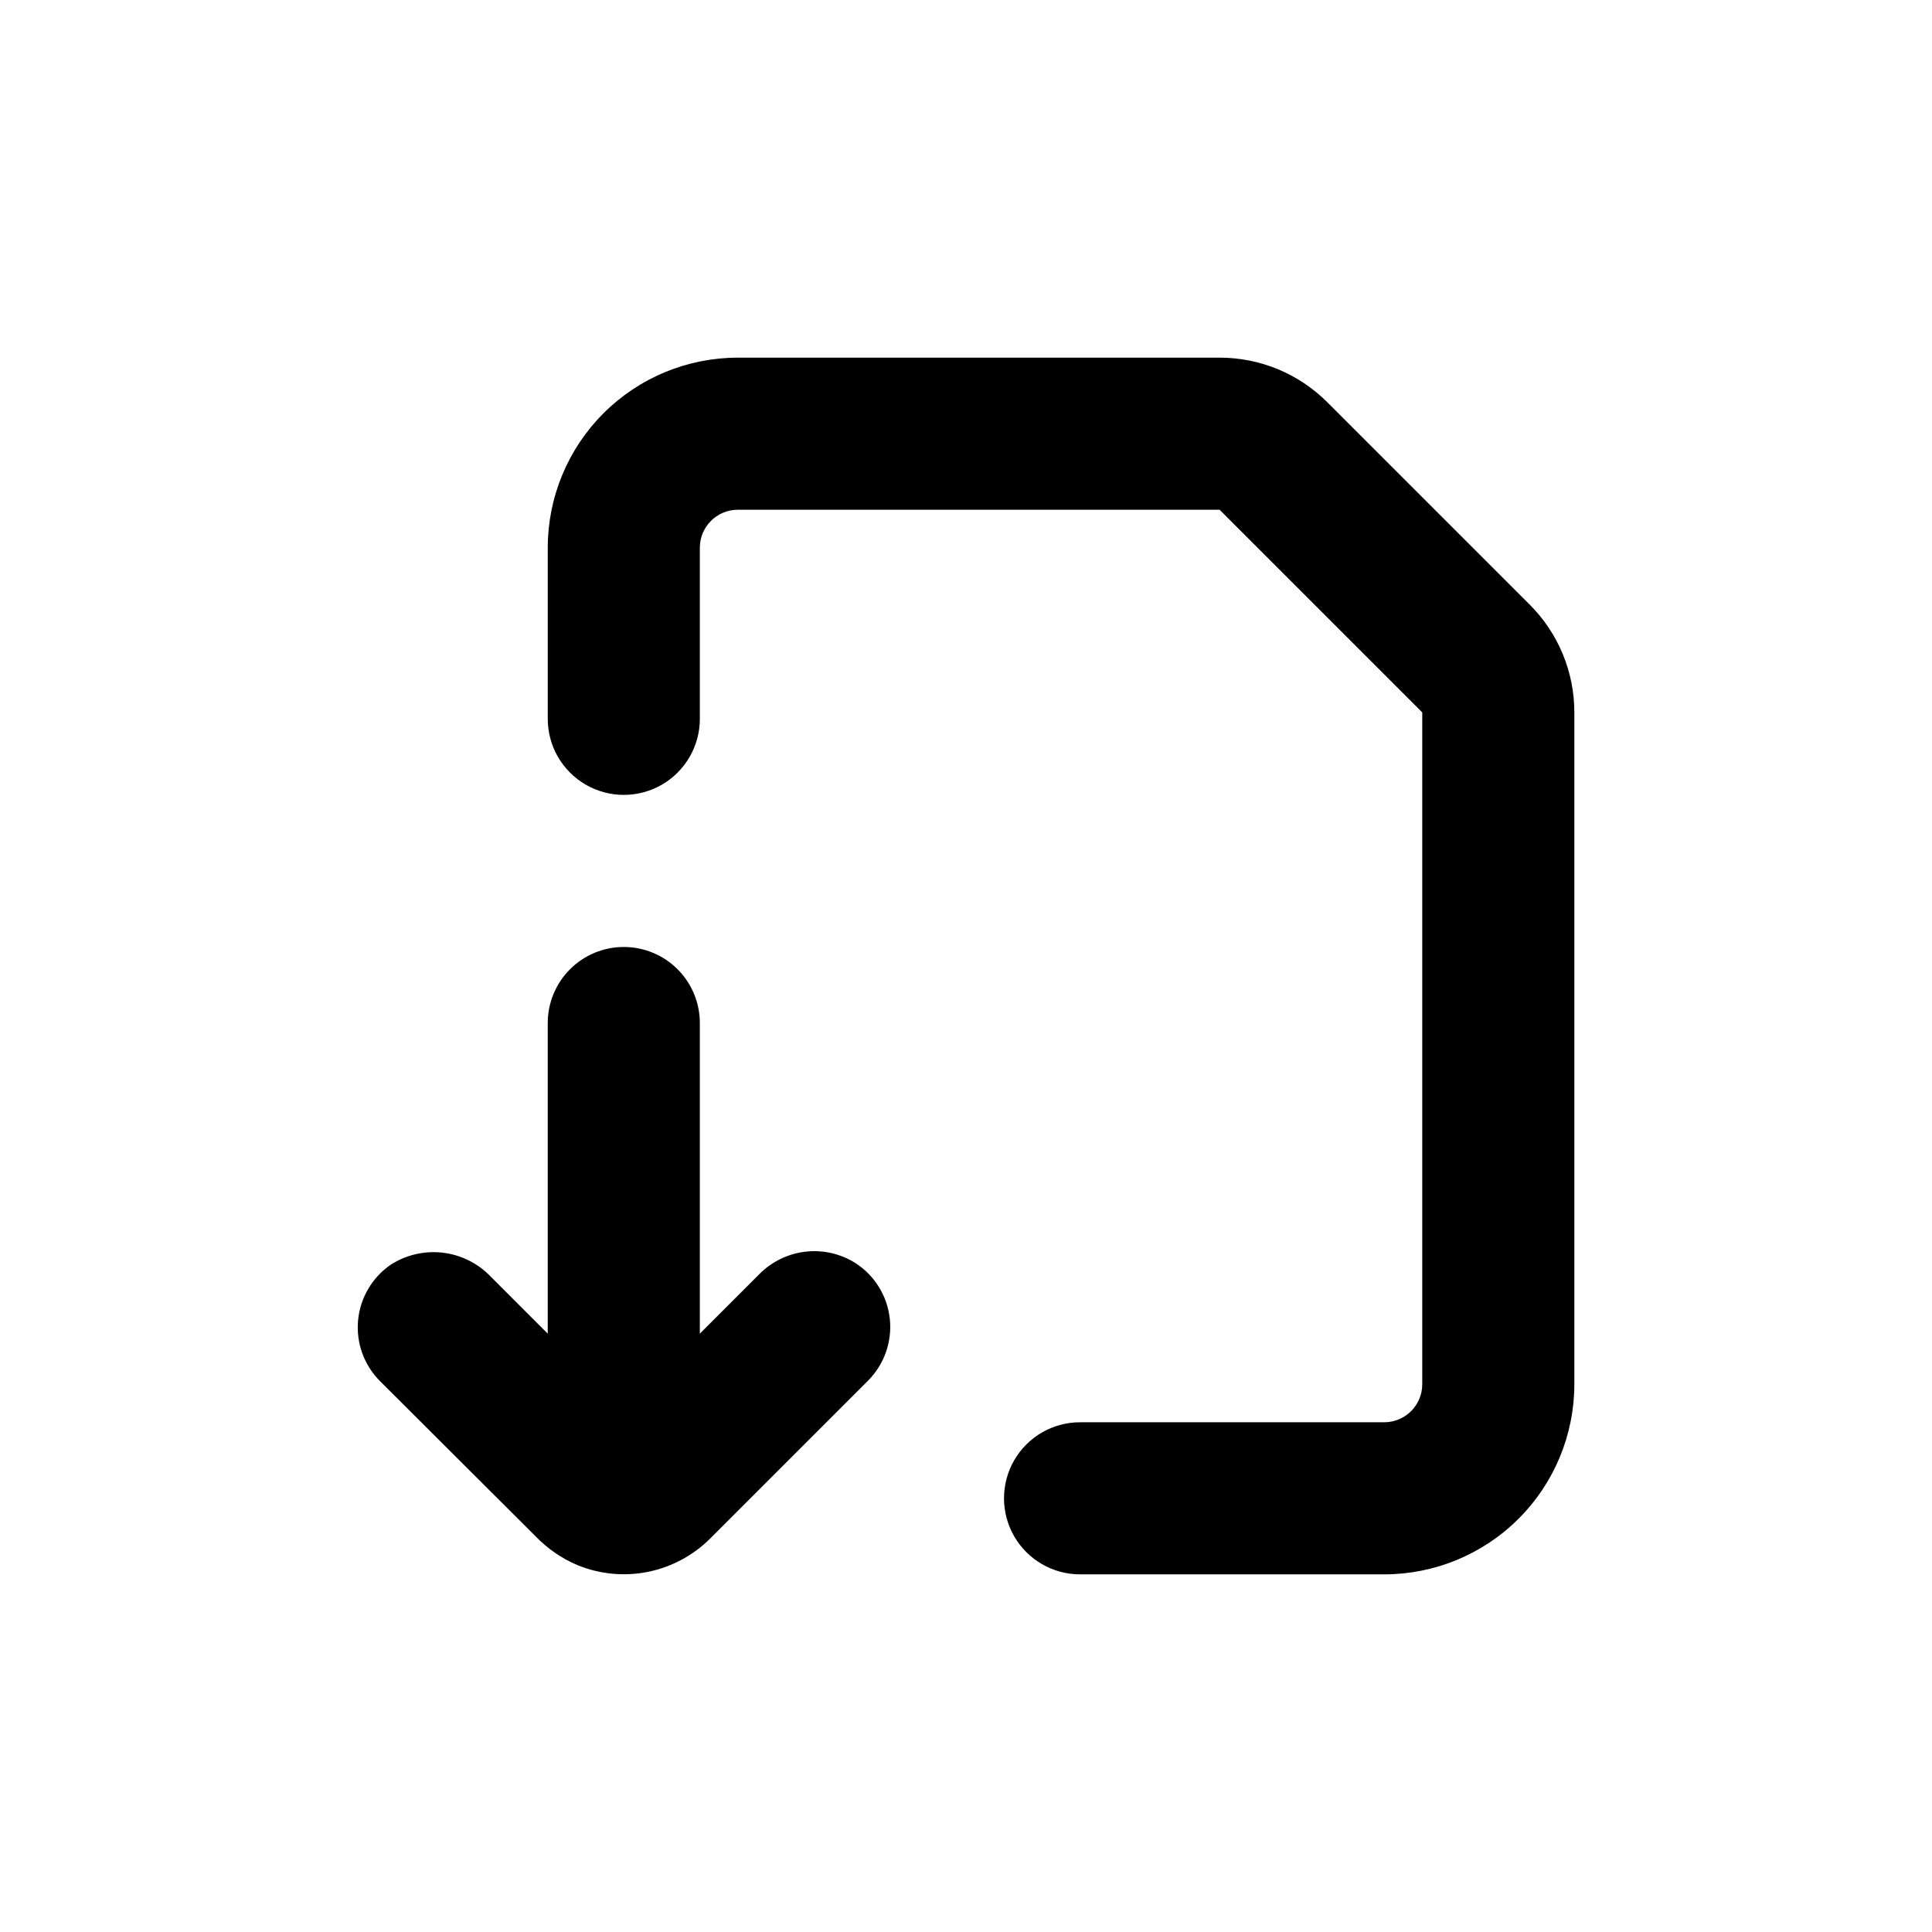
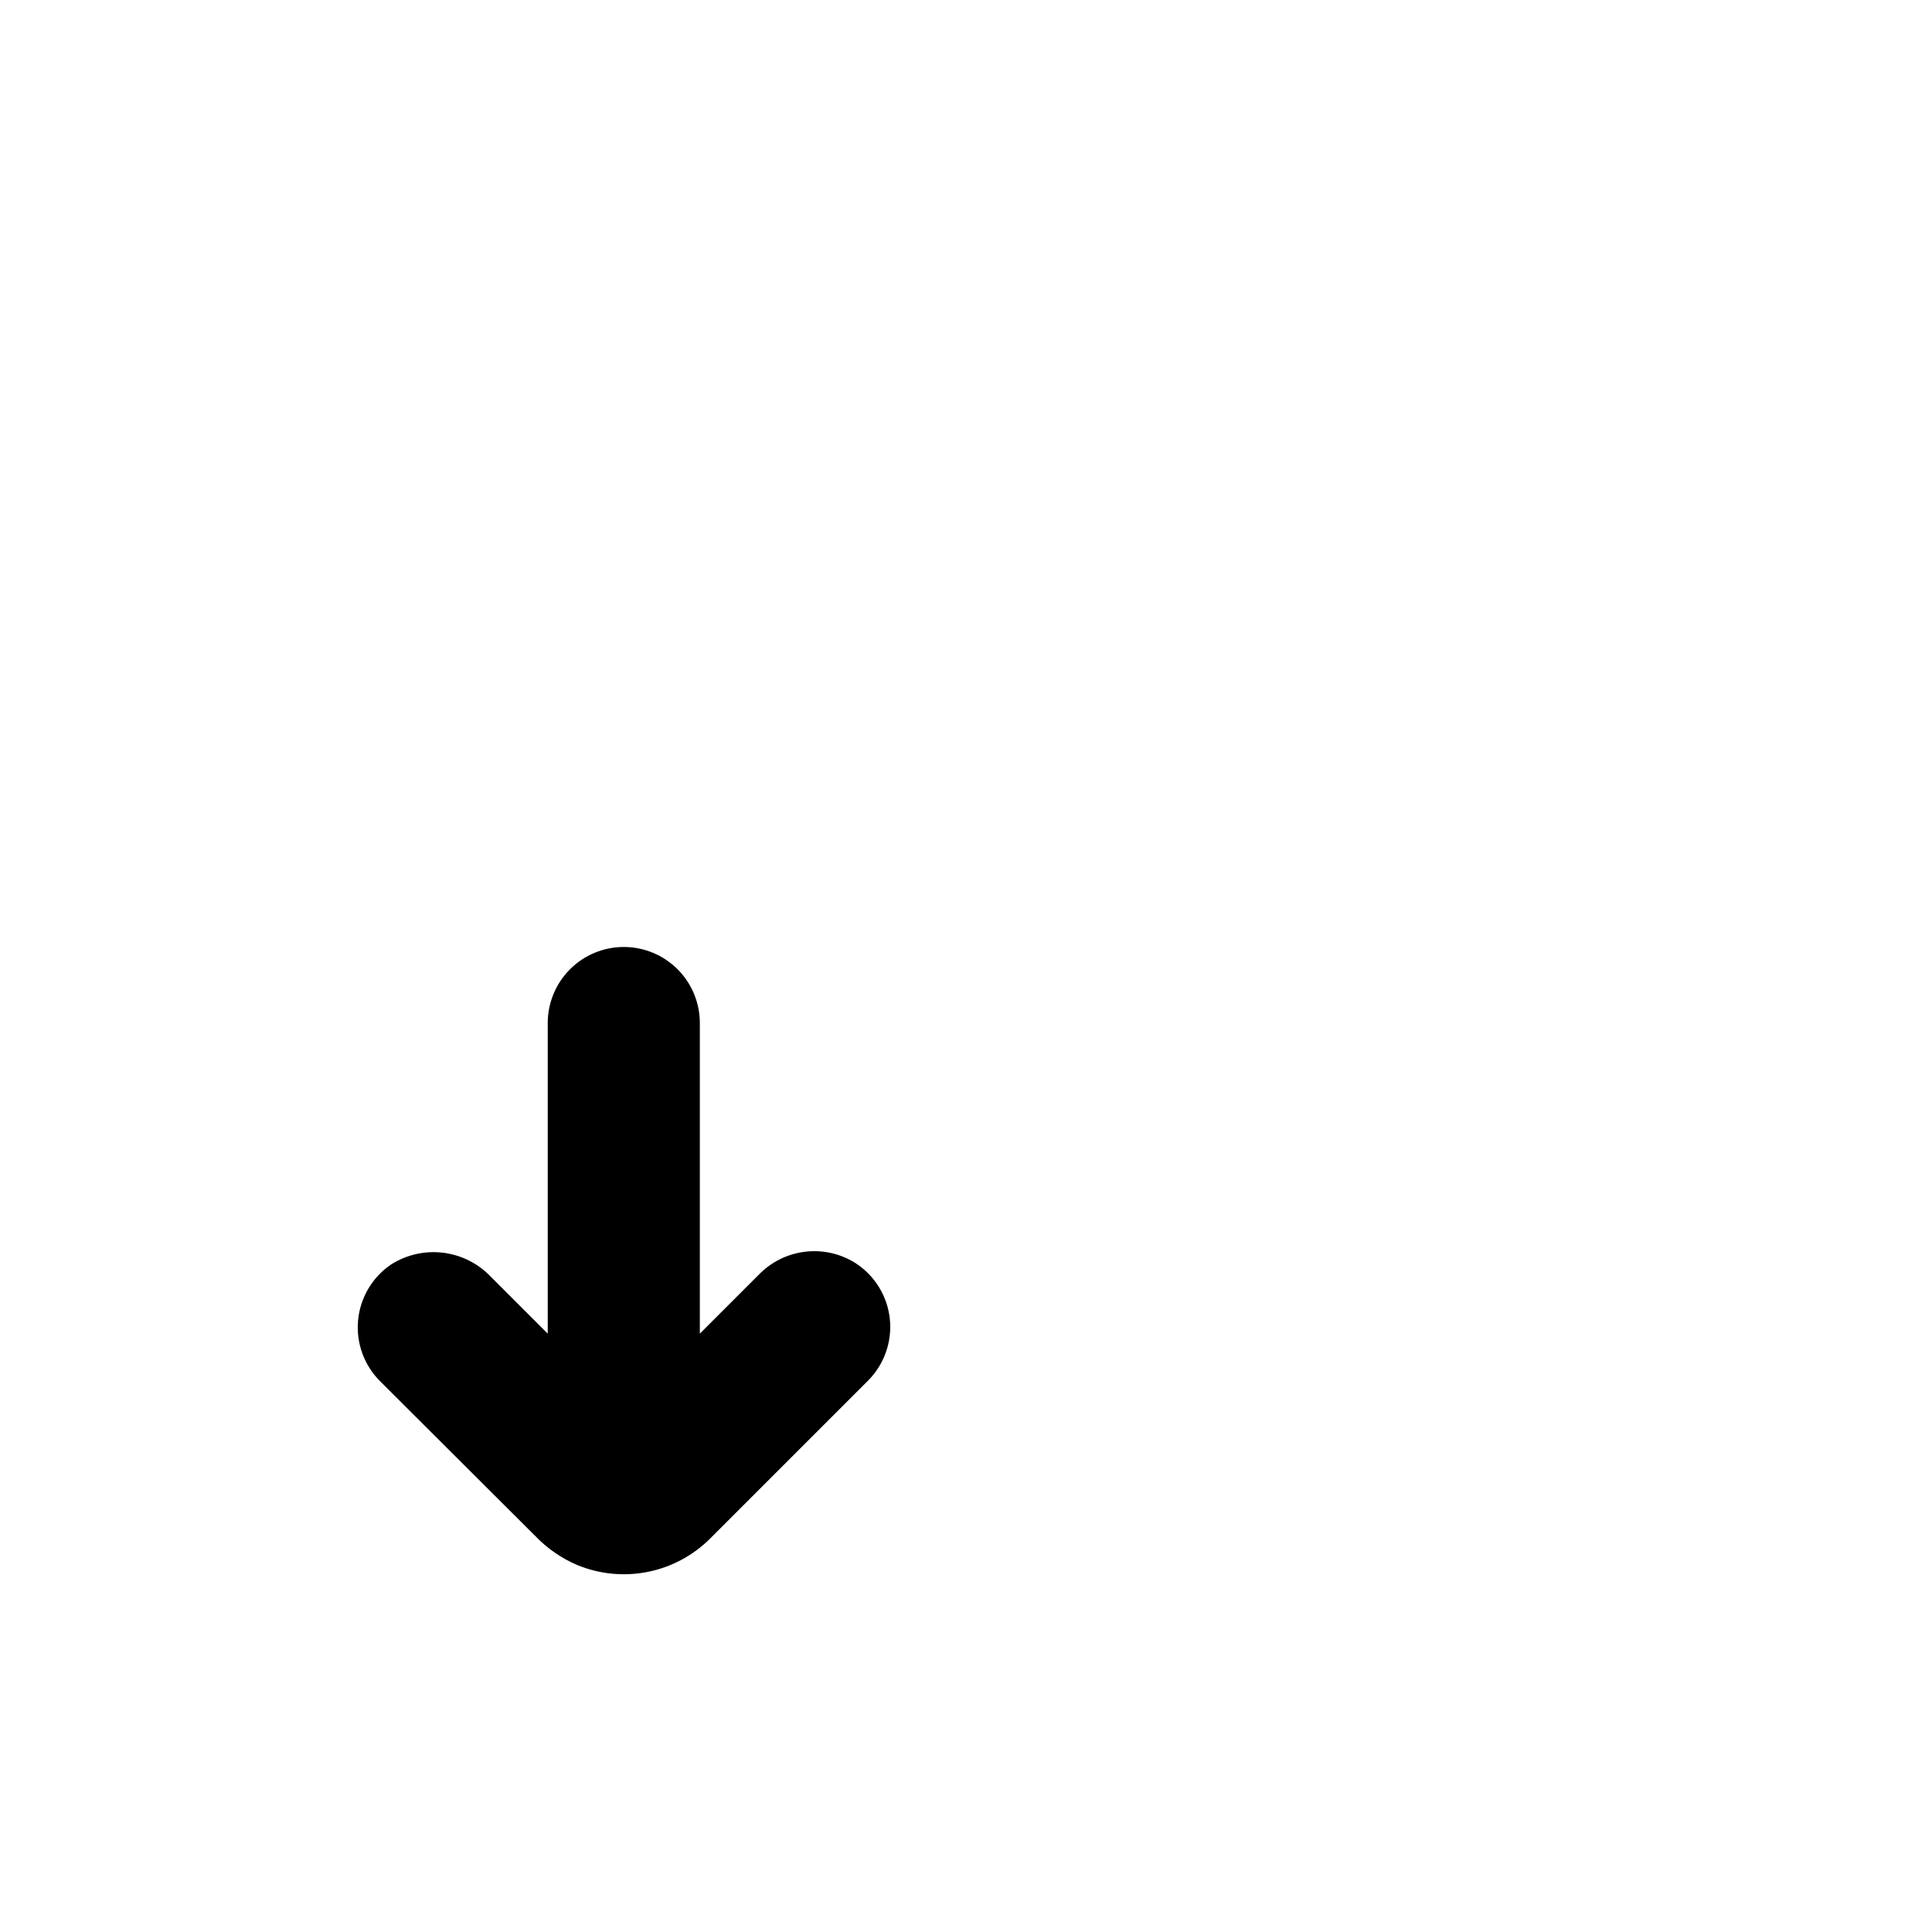
<svg xmlns="http://www.w3.org/2000/svg" fill="#000000" width="800px" height="800px" version="1.1" viewBox="144 144 512 512">
  <g>
    <path d="m309.31 394.96c-5.344 0-10.469 2.121-14.25 5.902-3.777 3.777-5.902 8.906-5.902 14.25v82.32l-15.113-15.113c-3.371-3.531-7.867-5.773-12.715-6.344-4.844-0.57-9.738 0.57-13.836 3.223-4.918 3.402-8.07 8.812-8.605 14.766-0.535 5.957 1.602 11.84 5.832 16.066l41.215 41.109c3.129 3.25 6.883 5.836 11.031 7.609 5.918 2.438 12.426 3.07 18.703 1.816 6.277-1.258 12.039-4.344 16.562-8.871l41.766-41.766c4.312-4.301 6.449-10.32 5.816-16.375-0.637-6.055-3.977-11.5-9.09-14.812-3.965-2.508-8.672-3.574-13.332-3.023-4.66 0.551-8.988 2.684-12.262 6.047l-15.668 15.668v-82.32c0-5.344-2.121-10.473-5.902-14.25-3.777-3.781-8.906-5.902-14.25-5.902z" />
-     <path d="m495.72 250.57c-7.566-7.559-17.824-11.801-28.516-11.789h-127.66c-13.363 0-26.18 5.305-35.625 14.754-9.449 9.449-14.758 22.262-14.758 35.625v45.344c0 7.199 3.84 13.852 10.078 17.453 6.234 3.598 13.914 3.598 20.152 0 6.234-3.602 10.074-10.254 10.074-17.453v-45.344c0-5.566 4.512-10.074 10.078-10.074h127.66l53.707 53.703v178.05c0 2.672-1.062 5.234-2.953 7.125-1.891 1.891-4.453 2.953-7.125 2.953h-80.609c-7.199 0-13.852 3.84-17.453 10.074-3.598 6.234-3.598 13.918 0 20.152 3.602 6.234 10.254 10.078 17.453 10.078h80.609c13.363 0 26.176-5.309 35.625-14.758 9.449-9.449 14.758-22.262 14.758-35.625v-178.05c0.008-10.691-4.234-20.949-11.789-28.516z" />
  </g>
</svg>